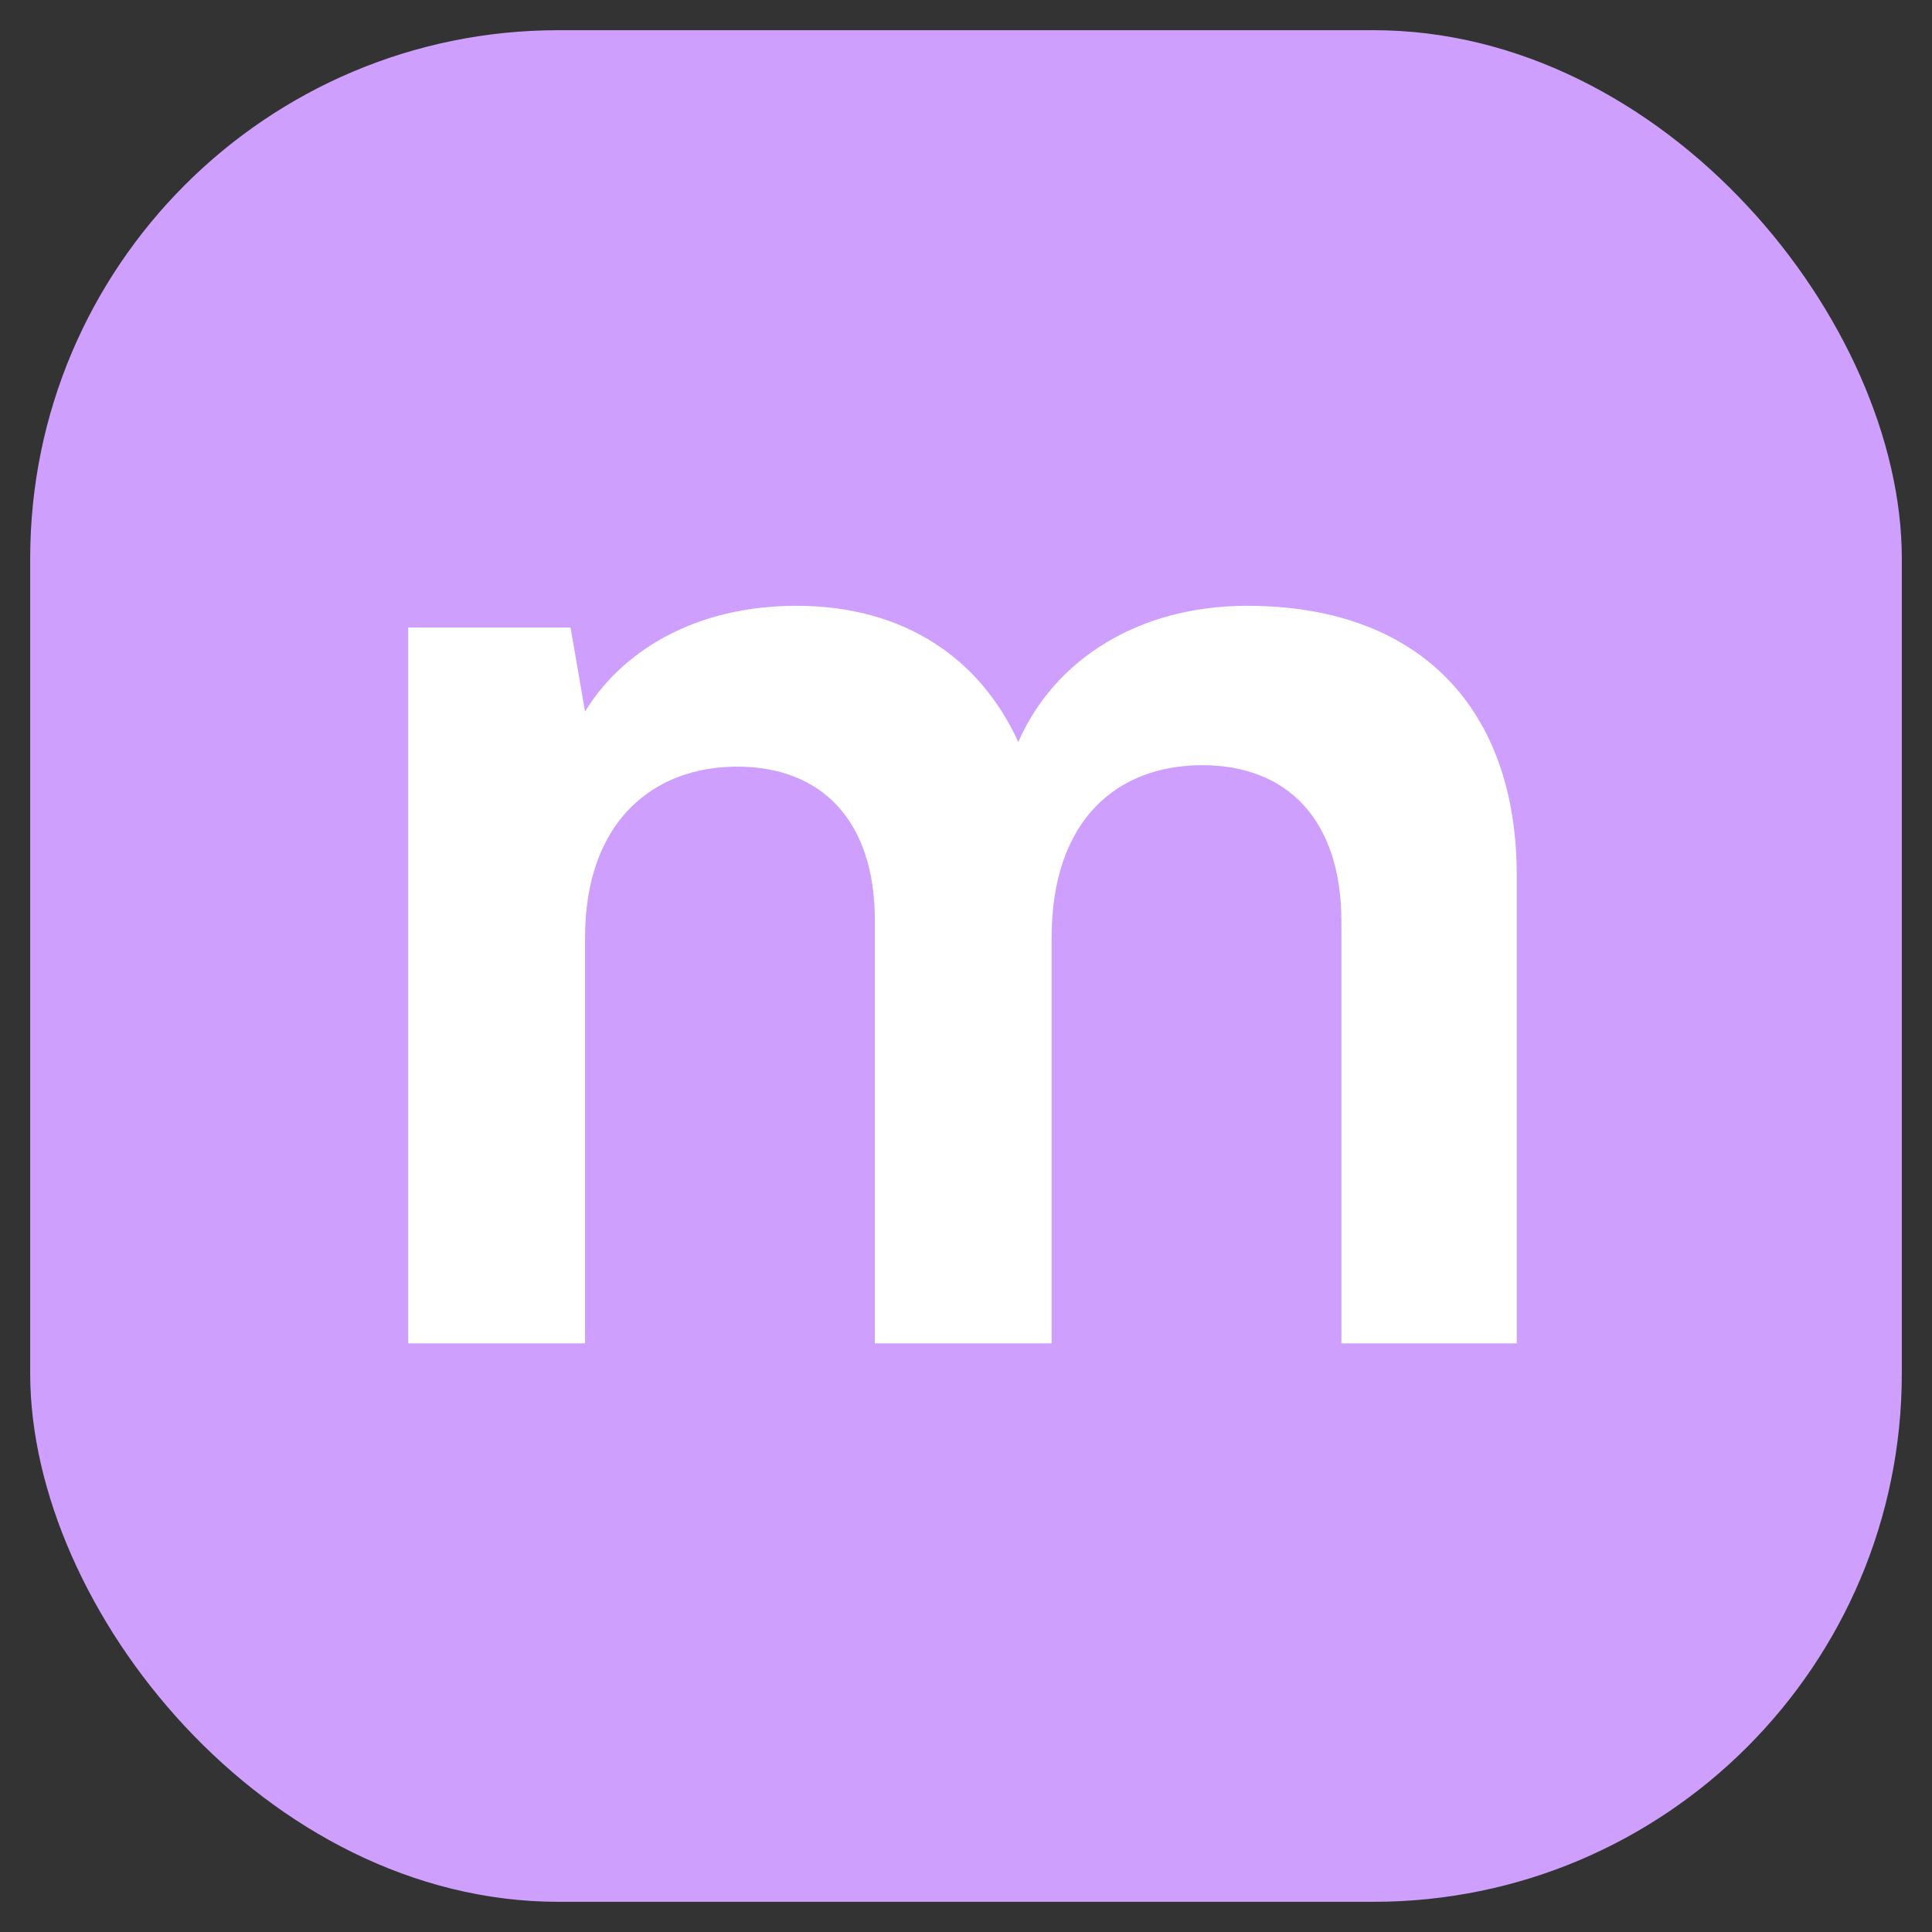
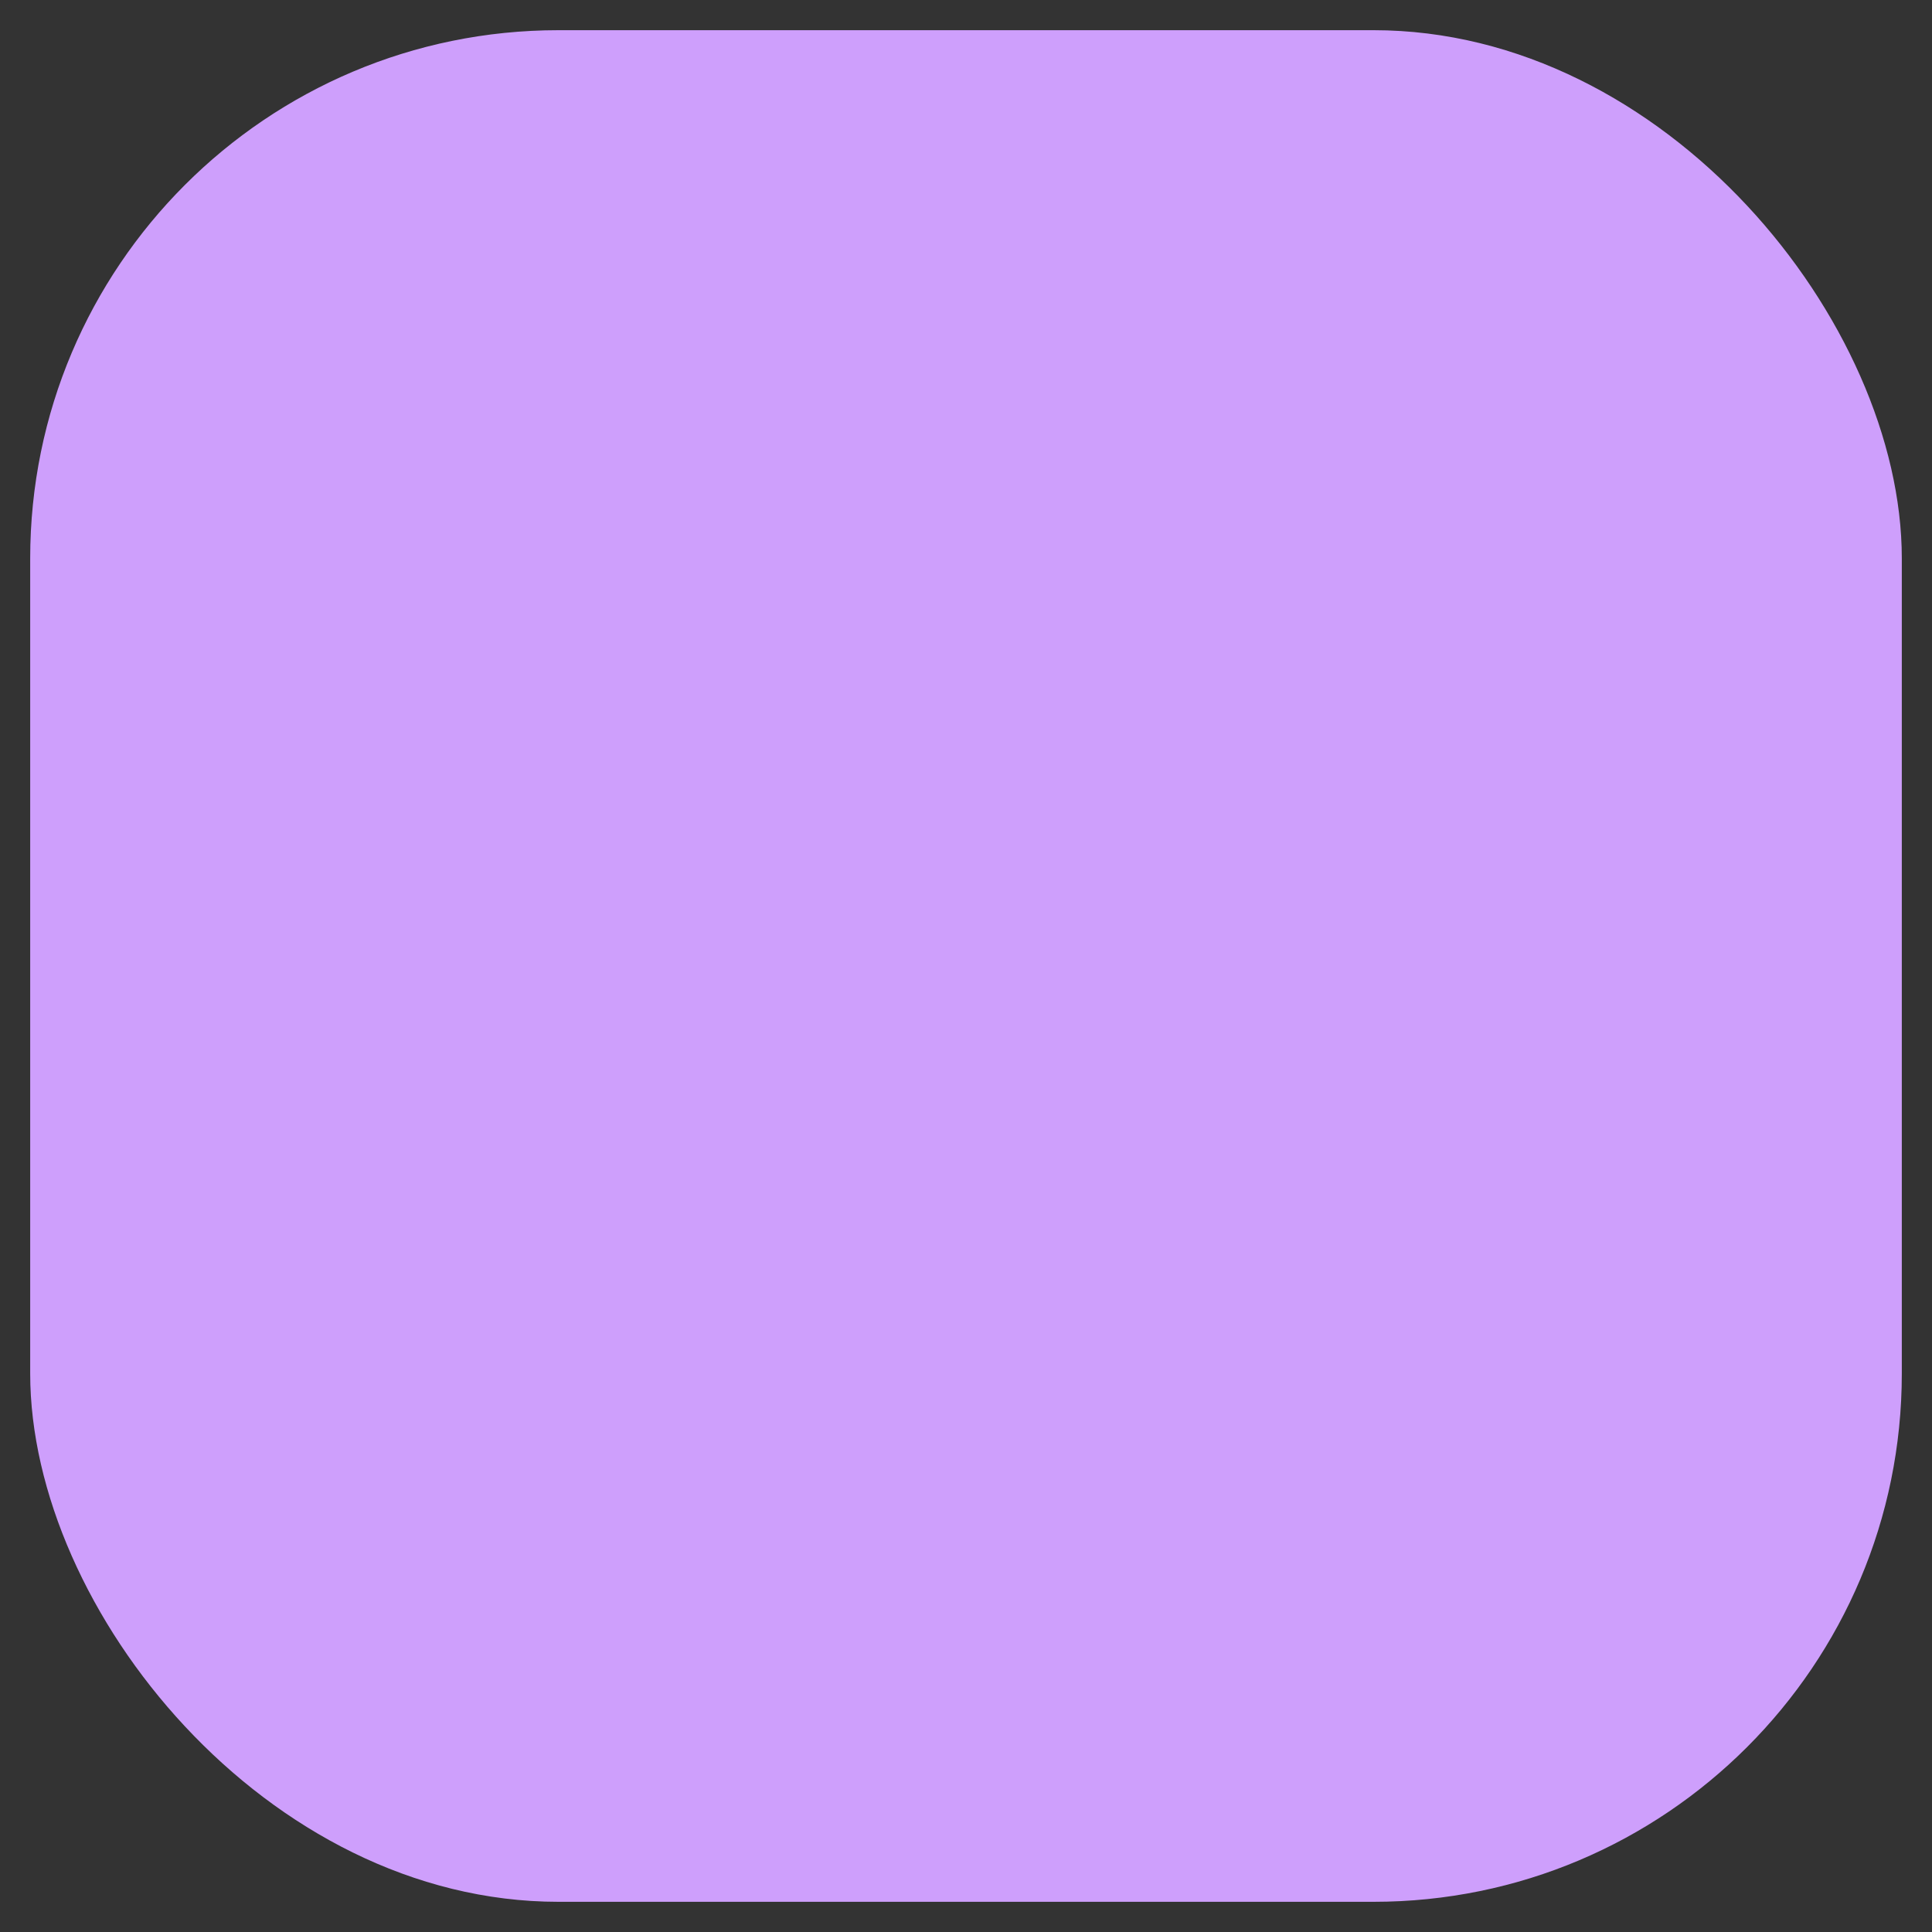
<svg xmlns="http://www.w3.org/2000/svg" width="128" height="128" viewBox="0 0 128 128" fill="none">
  <rect x="0" y="0" width="128" height="128" fill="#333333" stroke="none" />
  <rect x="2" y="2" width="124" height="124" rx="35" fill="#CE9FFC" />
-   <path d="M38.76 89H27.048V41.576H37.8L38.76 47.144C41.16 43.208 45.96 40.136 52.776 40.136C59.976 40.136 64.968 43.688 67.464 49.16C69.864 43.688 75.432 40.136 82.632 40.136C94.152 40.136 100.488 47.048 100.488 57.992V89H88.872V61.064C88.872 54.248 85.224 50.696 79.656 50.696C73.992 50.696 69.672 54.344 69.672 62.12V89H57.96V60.968C57.96 54.344 54.408 50.792 48.84 50.792C43.272 50.792 38.76 54.44 38.76 62.12V89Z" fill="white" />
</svg>